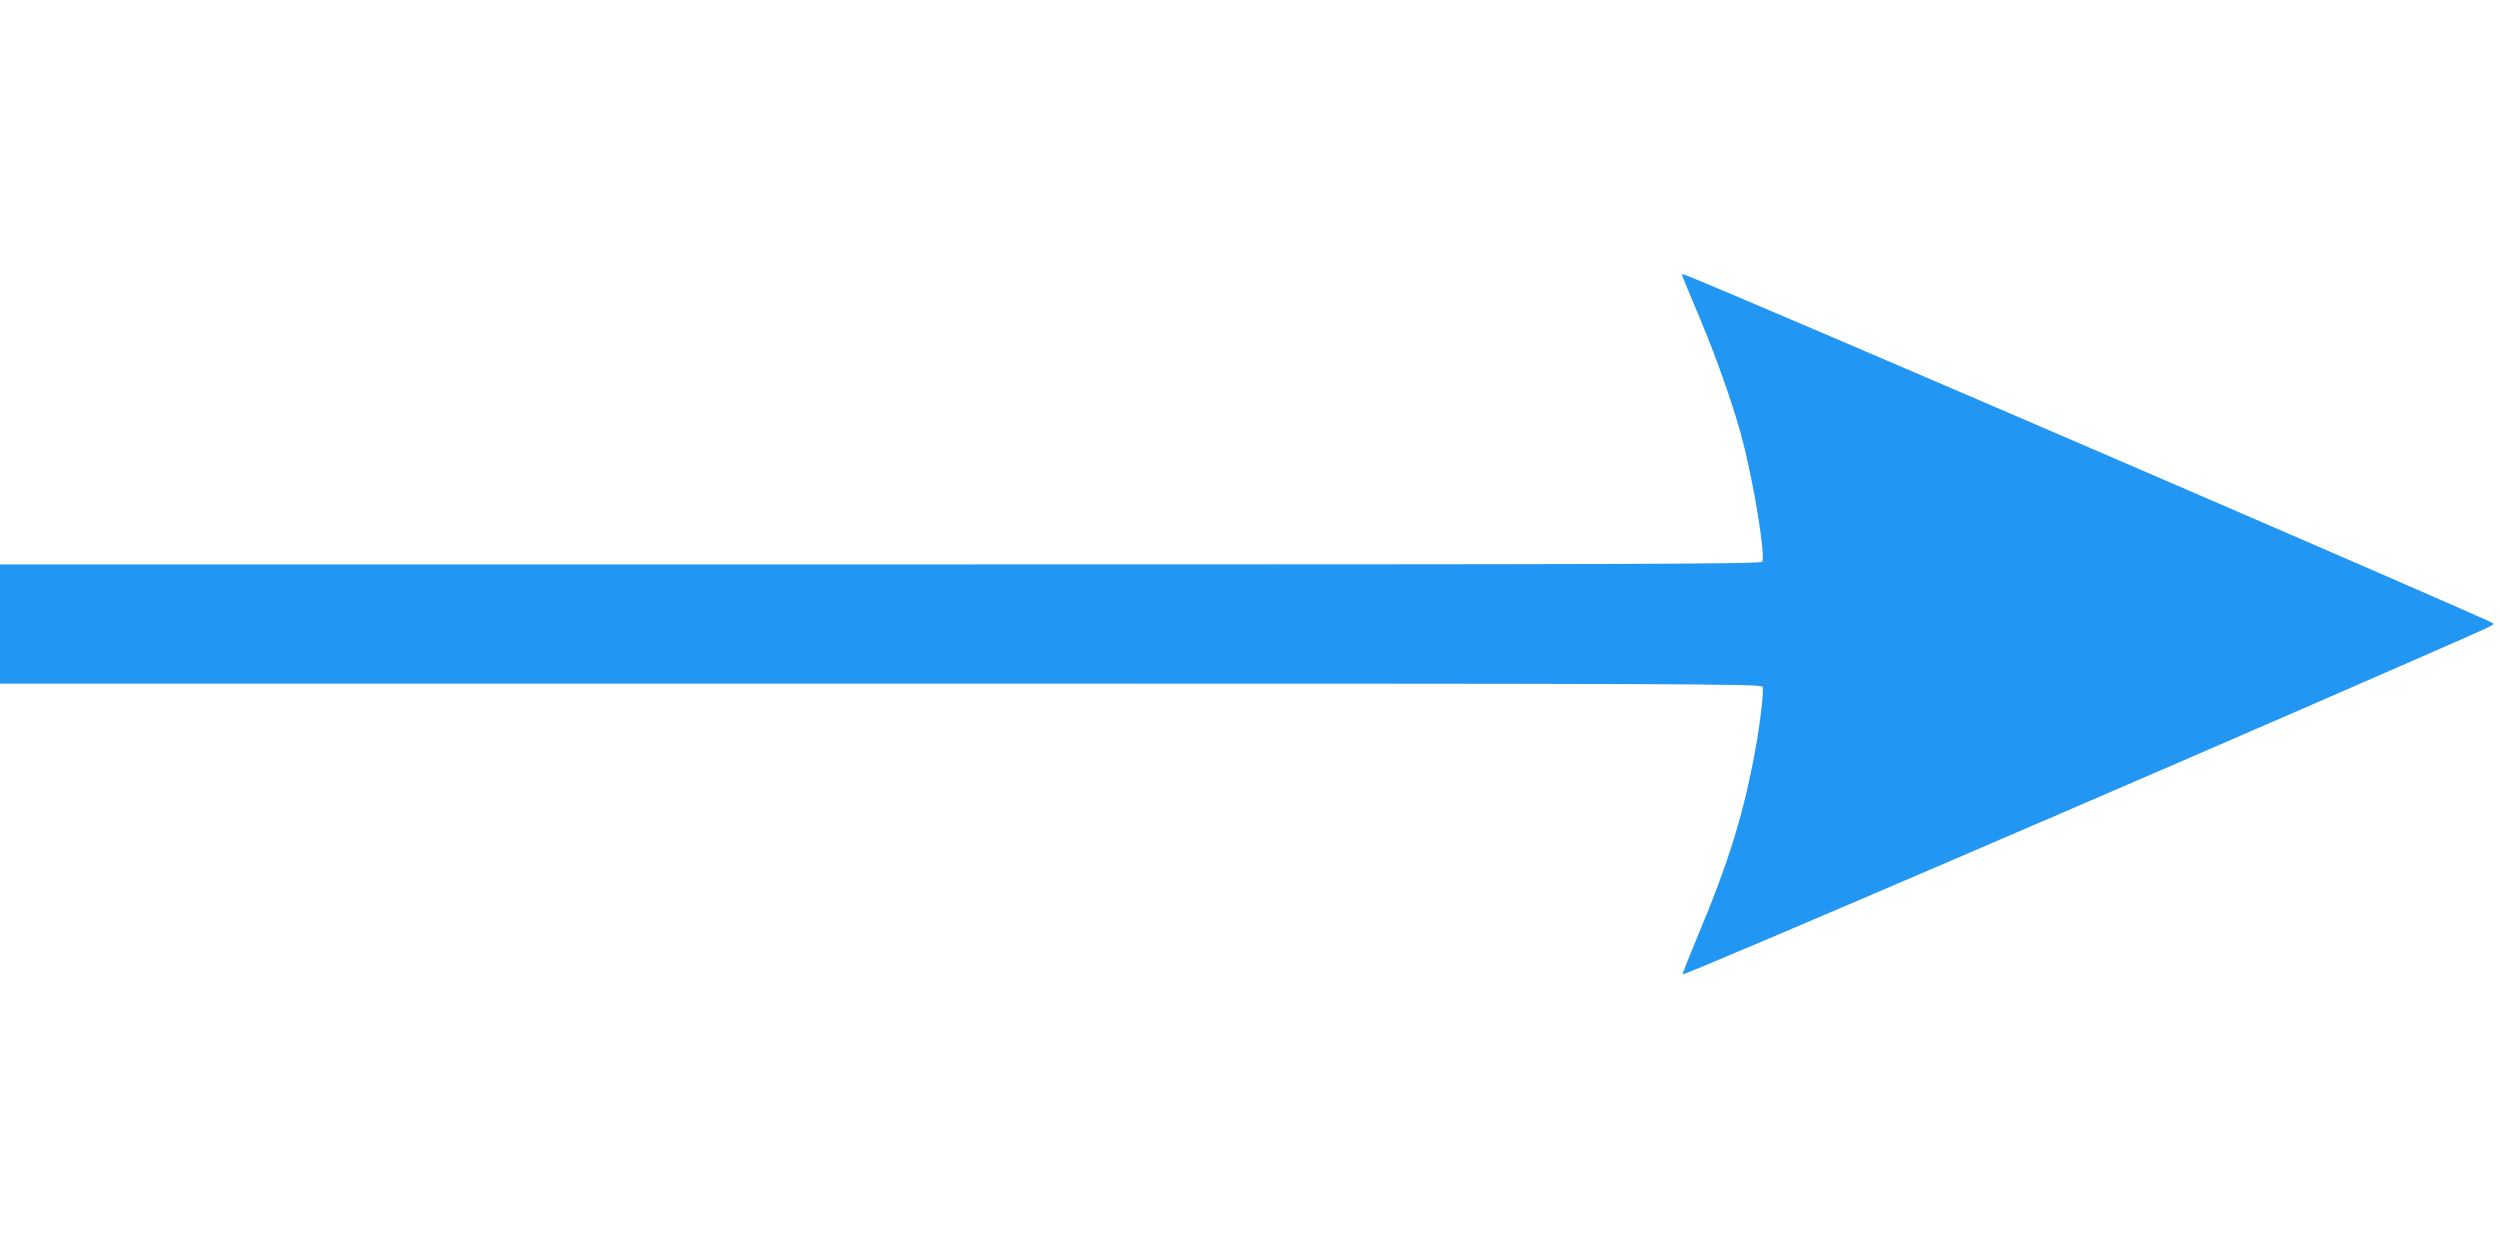
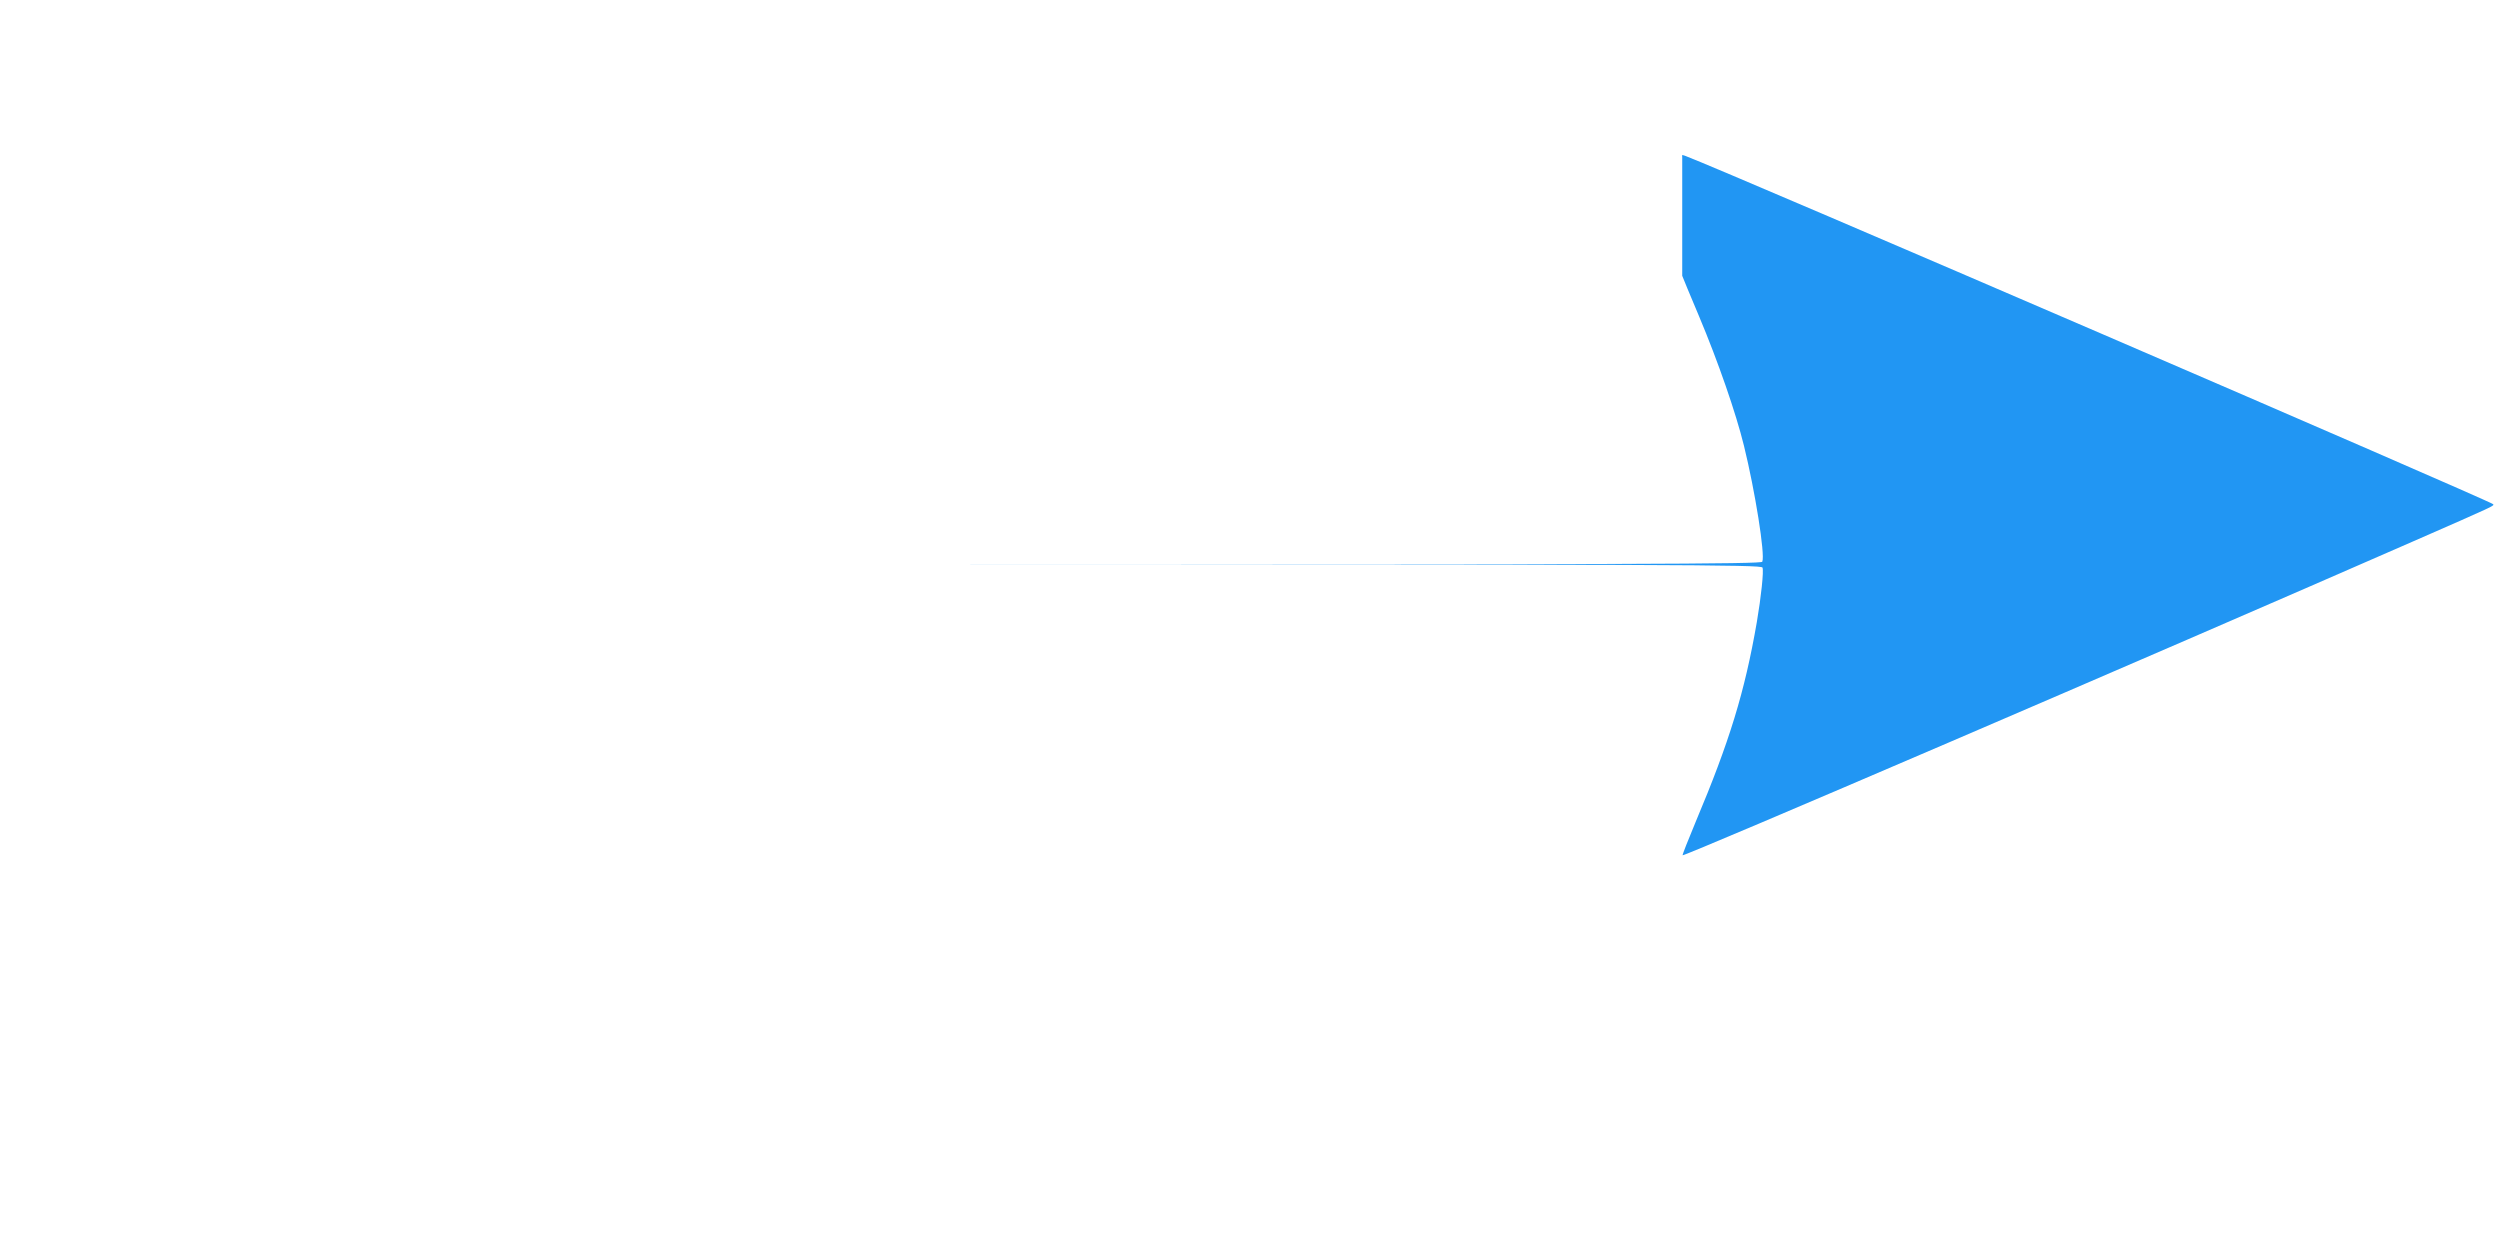
<svg xmlns="http://www.w3.org/2000/svg" version="1.0" width="1280pt" height="640pt" viewBox="0 0 1280 640" preserveAspectRatio="xMidYMid meet">
  <g transform="translate(0,640) scale(0.1,-0.1)" fill="#2196f3" stroke="none">
-     <path d="M8613 4988 c2 -7 41 -100 86 -207 98 -233 189 -496 230 -663 57 -232 109 -557 94 -594 -4 -12 -599 -14 -4514 -14 l-4509 0 0 -305 0 -305 4509 0 c4103 0 4509 -1 4515 -16 7 -18 -7 -150 -29 -279 -62 -358 -140 -612 -314 -1025 -38 -91 -68 -167 -66 -169 8 -7 2379 1011 3740 1607 425 186 418 183 409 191 -24 21 -3924 1703 -4133 1782 -17 7 -22 6 -18 -3z" />
+     <path d="M8613 4988 c2 -7 41 -100 86 -207 98 -233 189 -496 230 -663 57 -232 109 -557 94 -594 -4 -12 -599 -14 -4514 -14 c4103 0 4509 -1 4515 -16 7 -18 -7 -150 -29 -279 -62 -358 -140 -612 -314 -1025 -38 -91 -68 -167 -66 -169 8 -7 2379 1011 3740 1607 425 186 418 183 409 191 -24 21 -3924 1703 -4133 1782 -17 7 -22 6 -18 -3z" />
  </g>
</svg>